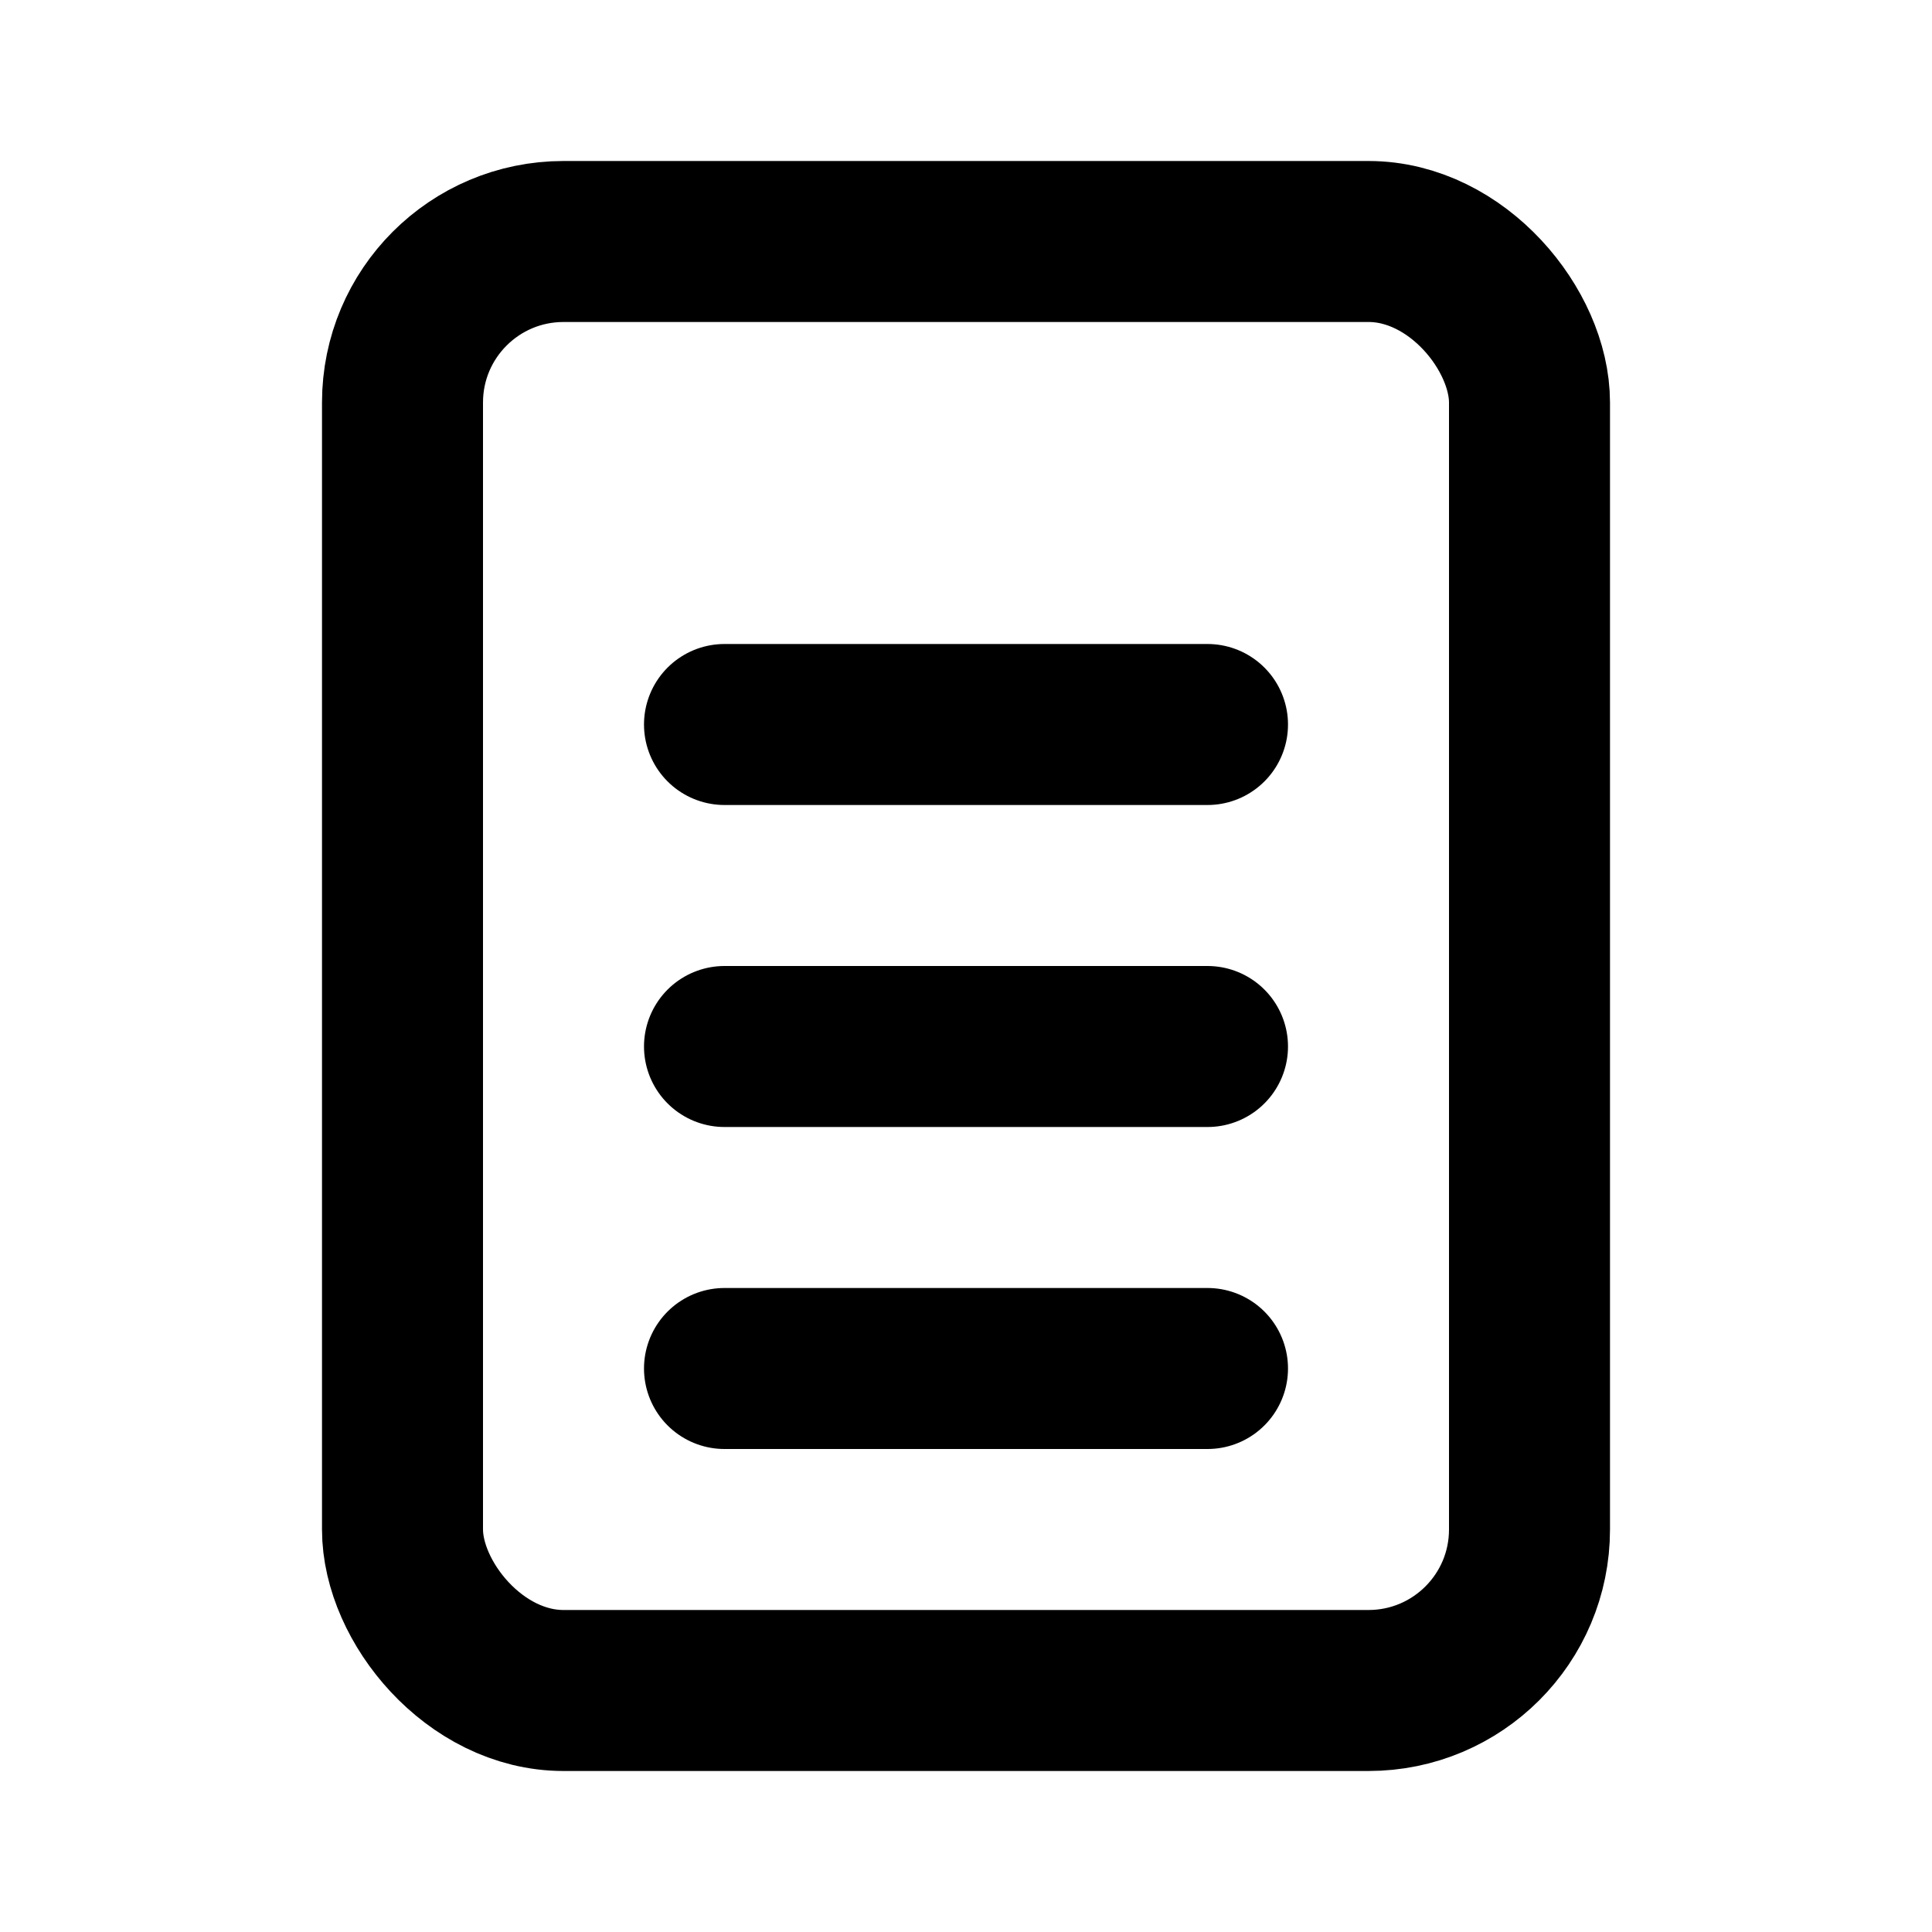
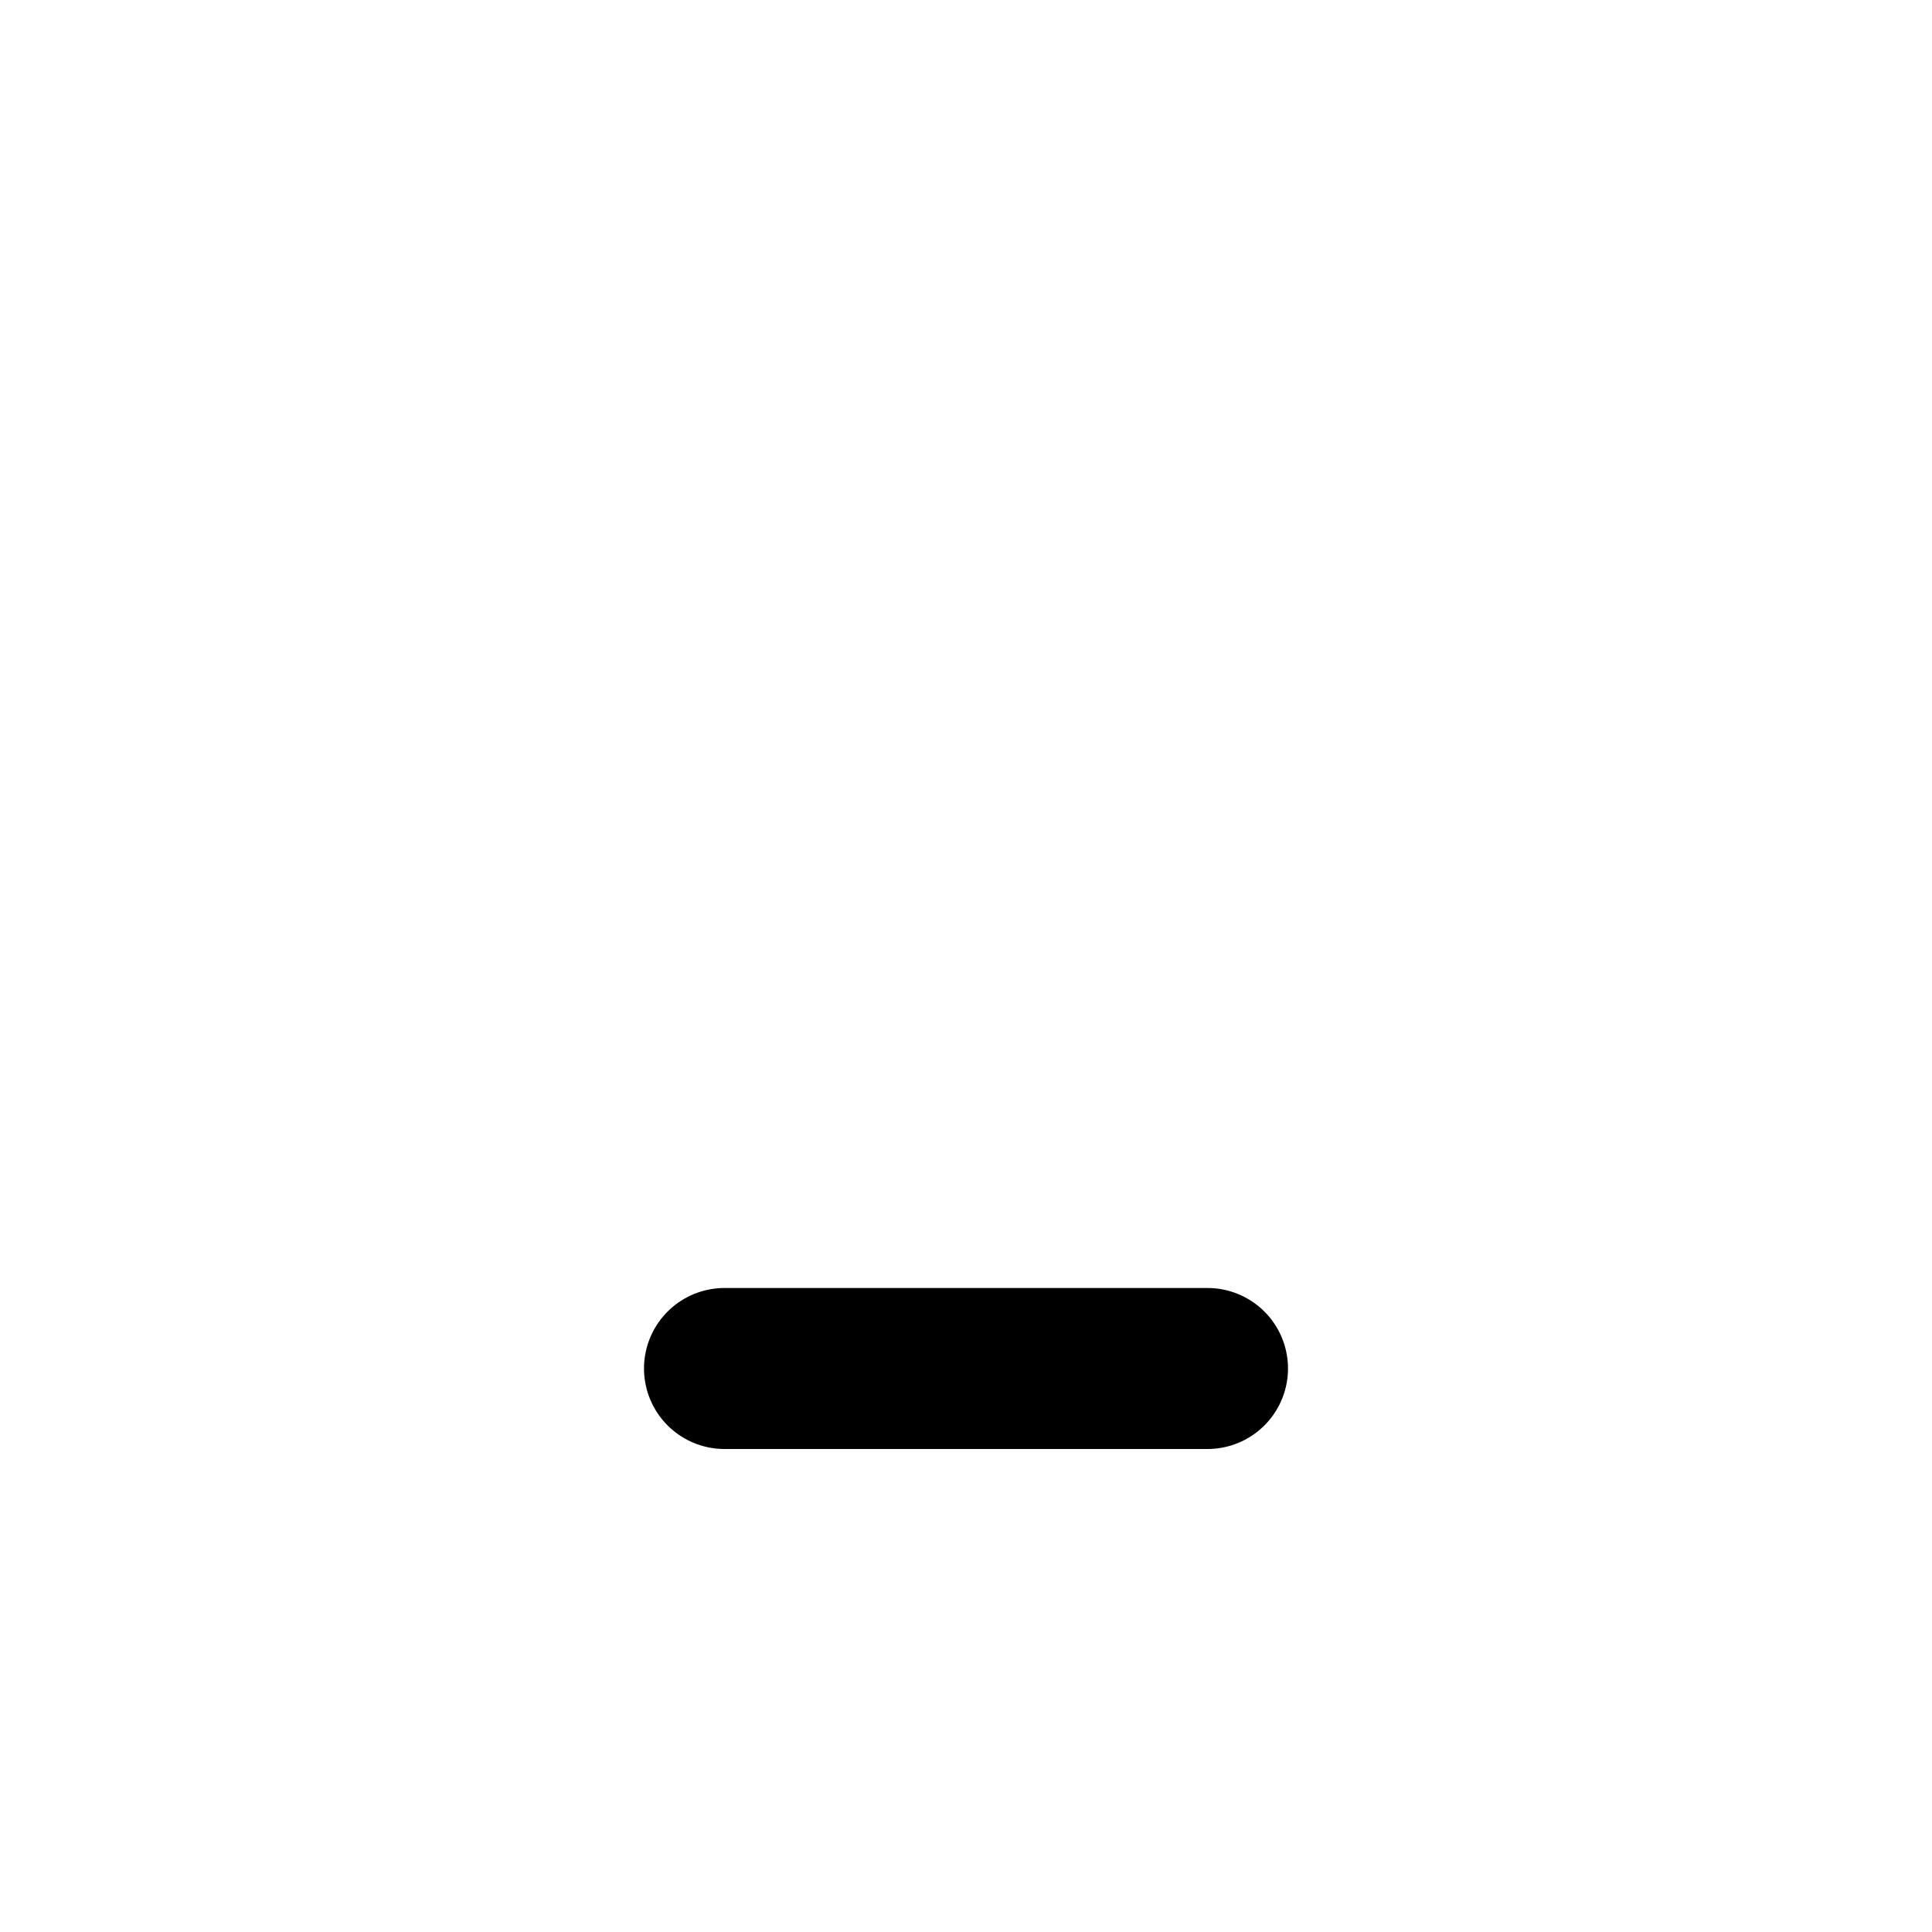
<svg xmlns="http://www.w3.org/2000/svg" width="24" height="24" viewBox="0 0 24 24" fill="none" stroke="#000000" stroke-width="2" stroke-linecap="round" stroke-linejoin="round">
-   <rect width="14" height="18" x="5" y="3" rx="2" />
-   <path d="M9 9h6" />
-   <path d="M9 13h6" />
  <path d="M9 17h6" />
</svg>